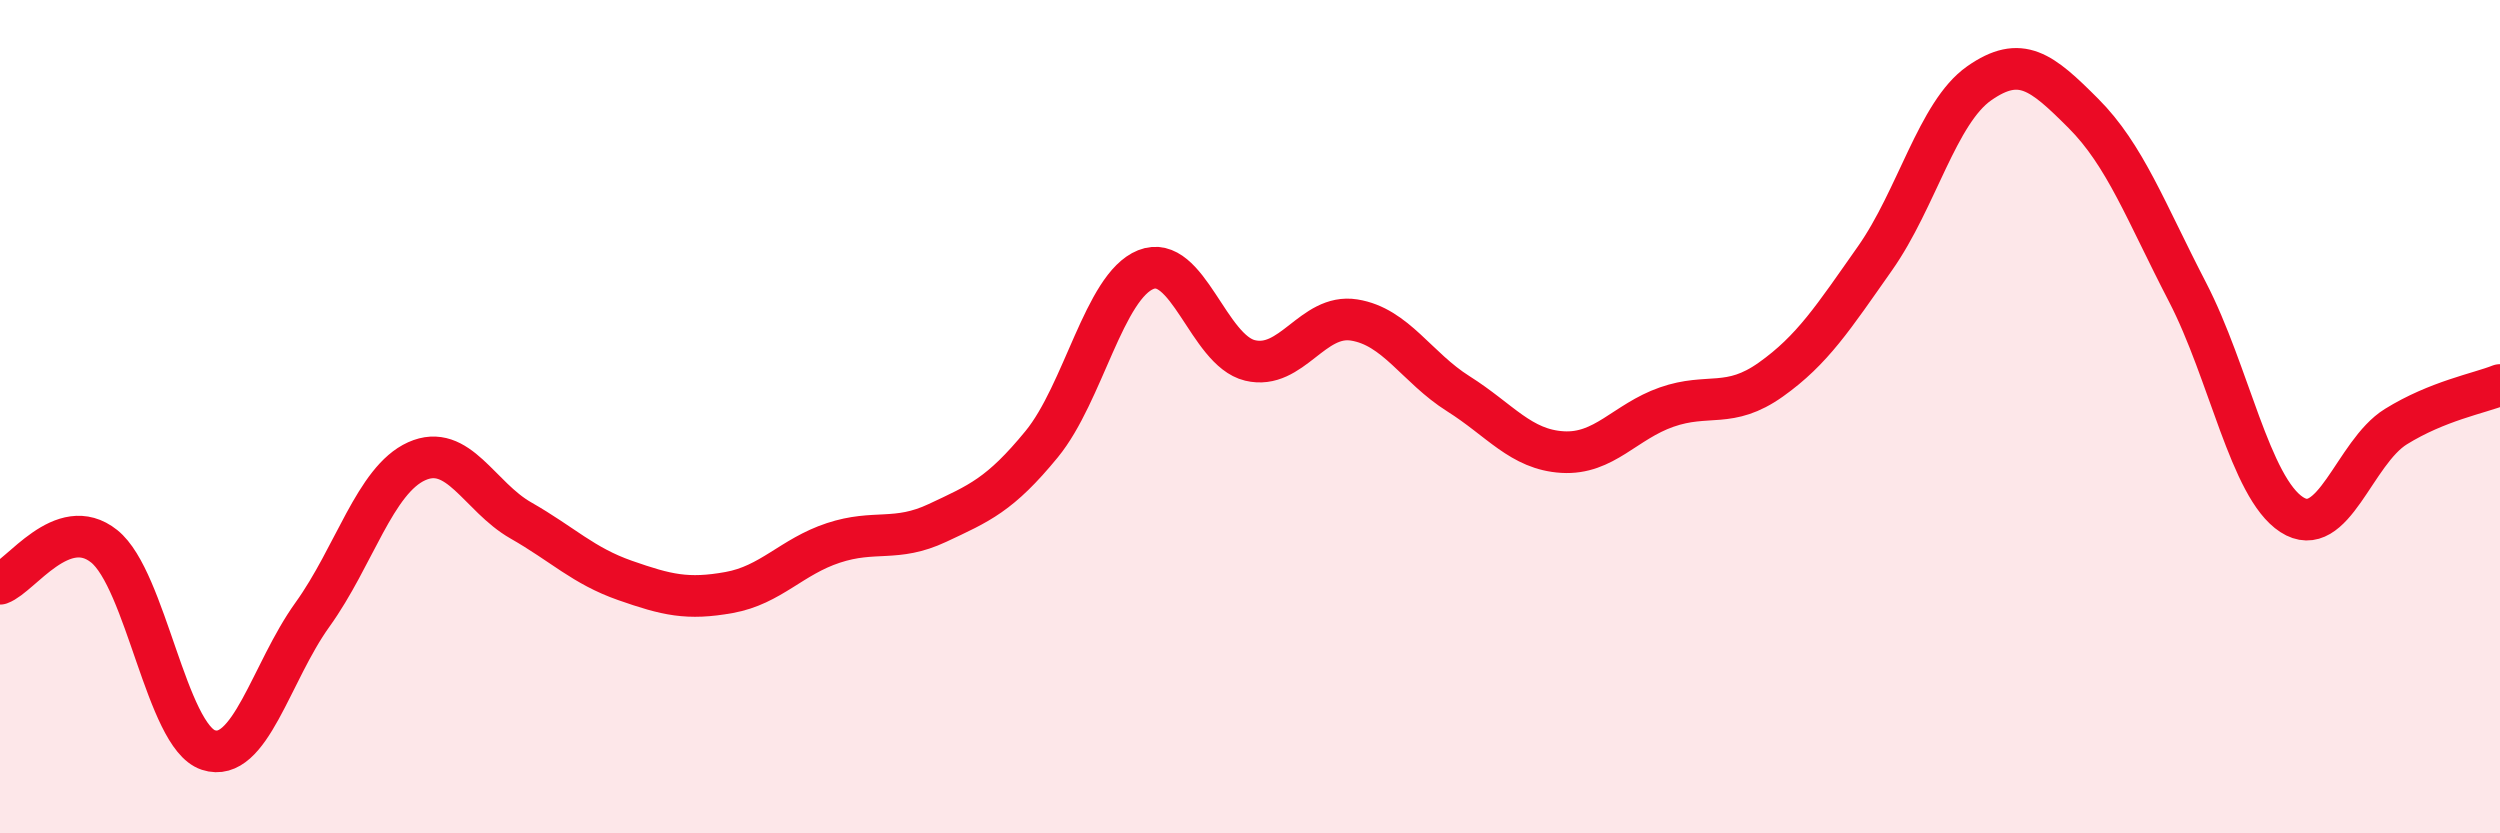
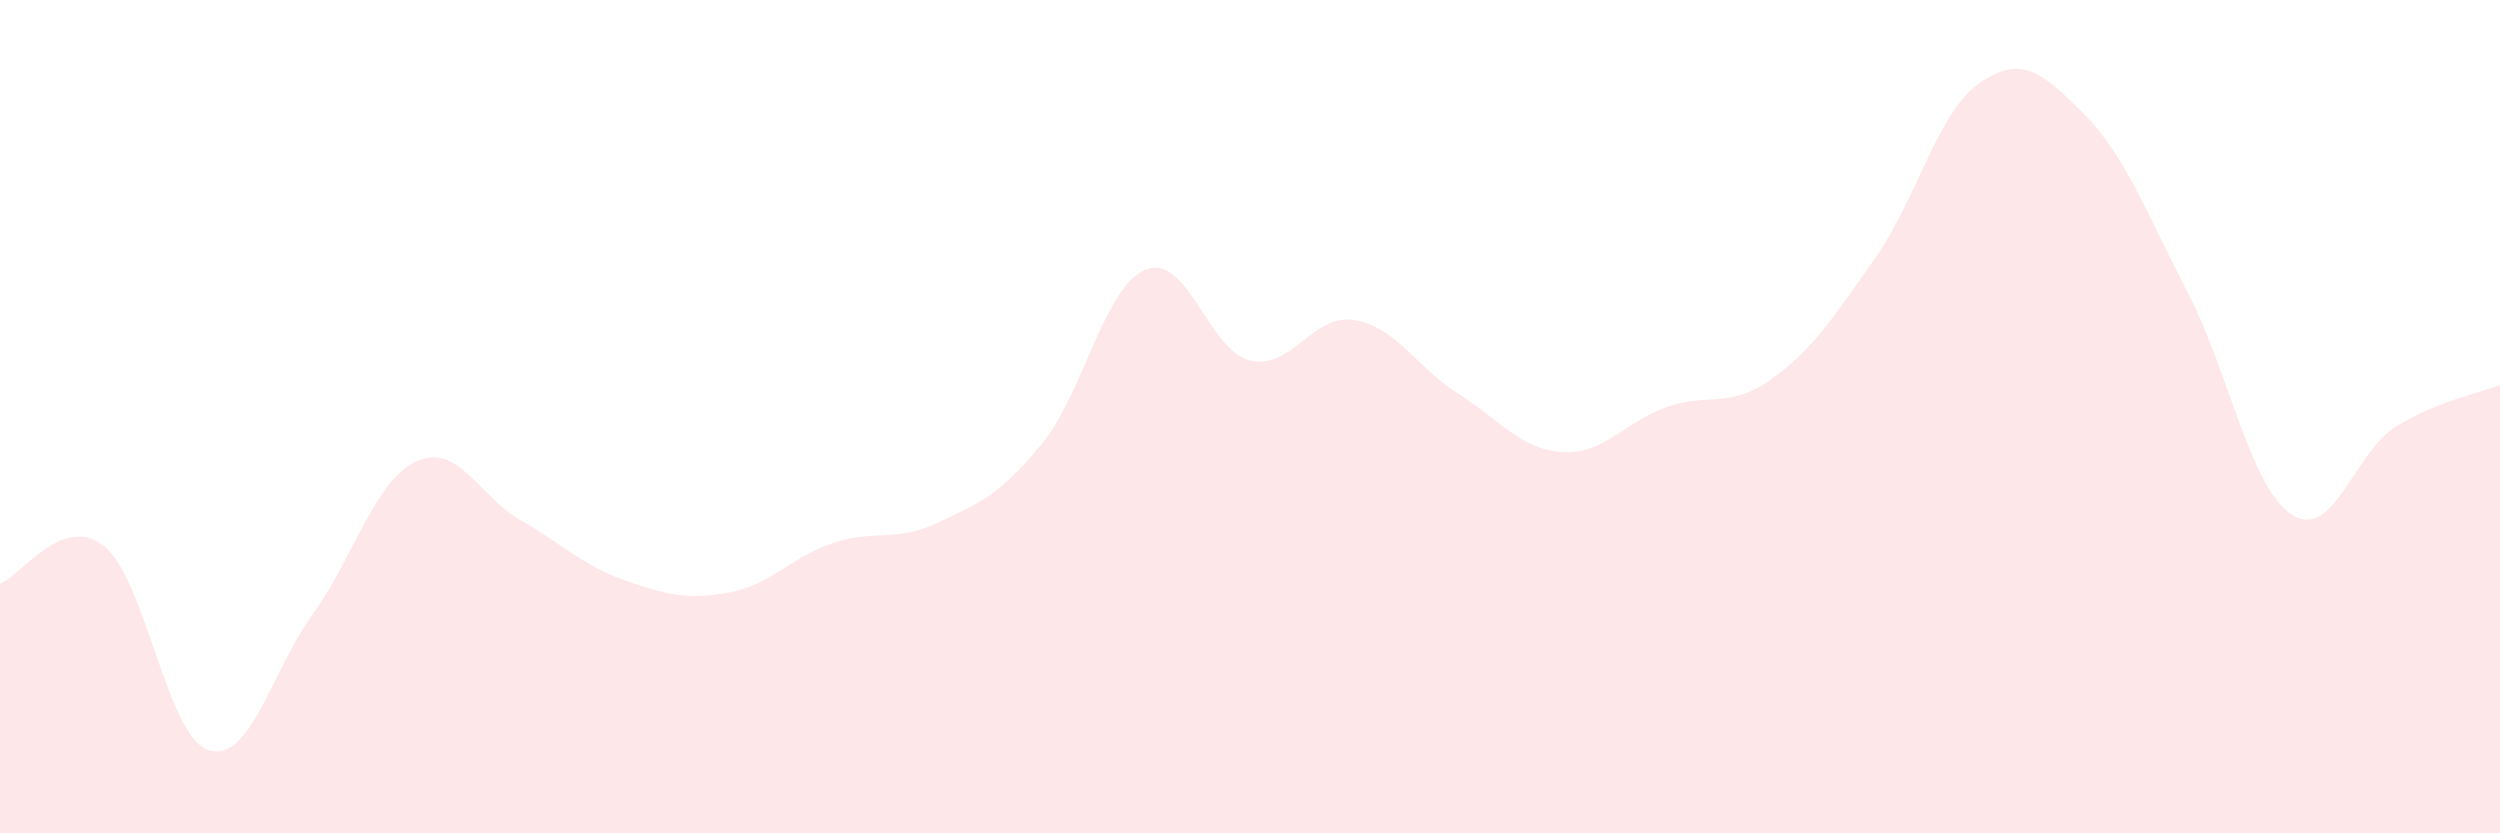
<svg xmlns="http://www.w3.org/2000/svg" width="60" height="20" viewBox="0 0 60 20">
  <path d="M 0,14.01 C 0.5,13.83 1.5,12.31 2.5,13.11 C 3.5,13.91 4,17.67 5,18 C 6,18.33 6.5,16.14 7.5,14.75 C 8.5,13.36 9,11.52 10,11.07 C 11,10.62 11.5,11.92 12.5,12.49 C 13.5,13.06 14,13.58 15,13.93 C 16,14.28 16.5,14.4 17.5,14.22 C 18.5,14.04 19,13.36 20,13.03 C 21,12.7 21.5,13.02 22.5,12.55 C 23.5,12.08 24,11.88 25,10.66 C 26,9.44 26.5,6.87 27.5,6.47 C 28.5,6.07 29,8.41 30,8.65 C 31,8.89 31.5,7.52 32.5,7.68 C 33.5,7.84 34,8.82 35,9.45 C 36,10.08 36.5,10.79 37.5,10.85 C 38.5,10.91 39,10.12 40,9.77 C 41,9.42 41.5,9.82 42.5,9.11 C 43.5,8.4 44,7.62 45,6.2 C 46,4.78 46.5,2.7 47.5,2 C 48.5,1.3 49,1.72 50,2.72 C 51,3.72 51.5,5.08 52.5,7.01 C 53.5,8.94 54,11.7 55,12.35 C 56,13 56.5,10.86 57.5,10.24 C 58.5,9.62 59.5,9.44 60,9.24L60 20L0 20Z" fill="#EB0A25" opacity="0.1" stroke-linecap="round" stroke-linejoin="round" />
-   <path d="M 0,14.01 C 0.5,13.83 1.5,12.31 2.5,13.11 C 3.5,13.91 4,17.67 5,18 C 6,18.33 6.5,16.14 7.5,14.75 C 8.5,13.36 9,11.52 10,11.07 C 11,10.62 11.5,11.92 12.5,12.49 C 13.5,13.06 14,13.58 15,13.93 C 16,14.28 16.5,14.4 17.5,14.22 C 18.5,14.04 19,13.36 20,13.03 C 21,12.7 21.5,13.02 22.5,12.55 C 23.5,12.08 24,11.88 25,10.66 C 26,9.44 26.5,6.87 27.5,6.47 C 28.5,6.07 29,8.41 30,8.65 C 31,8.89 31.5,7.52 32.5,7.68 C 33.5,7.84 34,8.82 35,9.45 C 36,10.08 36.5,10.79 37.5,10.85 C 38.5,10.91 39,10.12 40,9.77 C 41,9.42 41.5,9.82 42.5,9.11 C 43.5,8.4 44,7.62 45,6.2 C 46,4.78 46.5,2.7 47.5,2 C 48.5,1.3 49,1.72 50,2.72 C 51,3.72 51.5,5.08 52.5,7.01 C 53.5,8.94 54,11.7 55,12.35 C 56,13 56.5,10.86 57.5,10.24 C 58.5,9.62 59.5,9.44 60,9.24" stroke="#EB0A25" stroke-width="1" fill="none" stroke-linecap="round" stroke-linejoin="round" />
</svg>